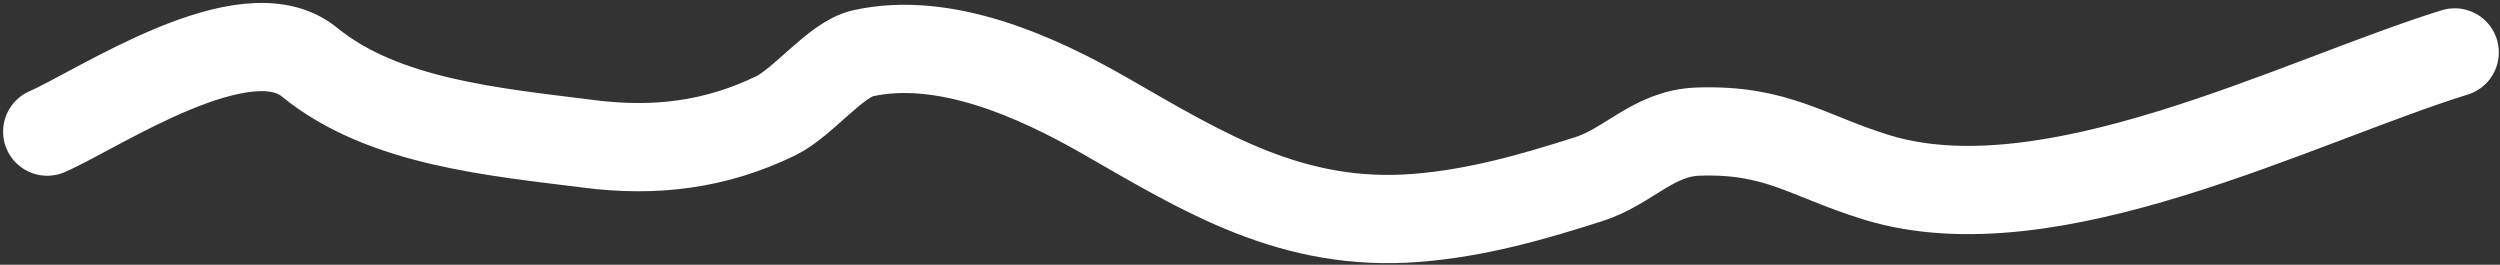
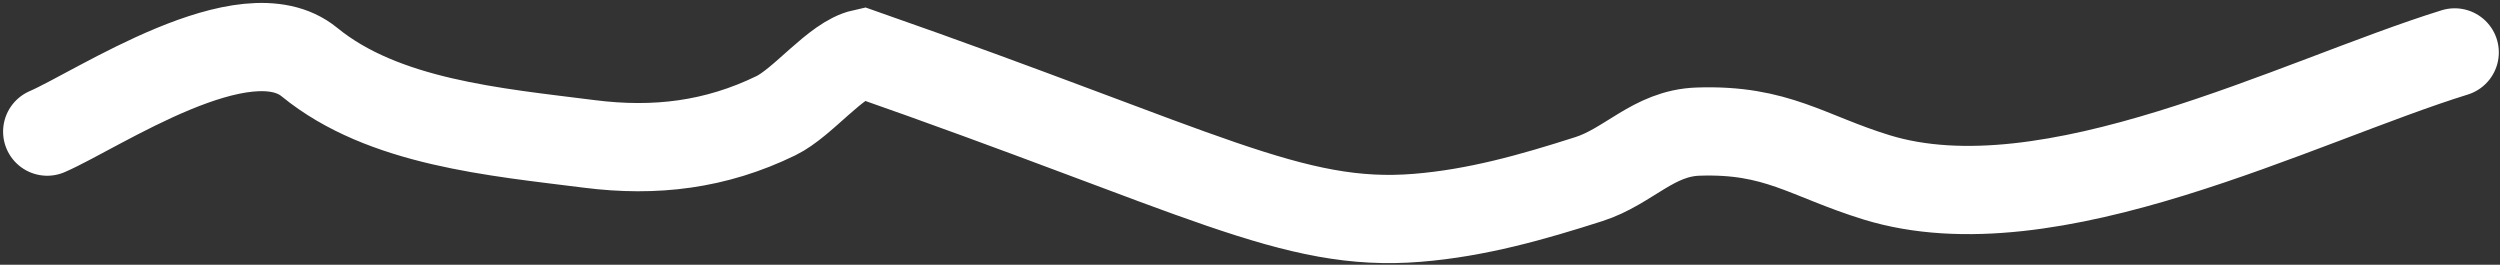
<svg xmlns="http://www.w3.org/2000/svg" width="85" height="9" viewBox="0 0 85 9" fill="none">
  <rect x="0" y="0" width="85" height="9" fill="#333333" stroke="none" />
-   <path d="M1.605 4.475C3.325 3.729 8.339 0.326 10.521 2.111C13.035 4.168 16.852 4.489 20.035 4.893C22.279 5.178 24.334 4.928 26.377 3.936C27.31 3.483 28.413 2.018 29.339 1.812C32.11 1.196 35.236 2.599 37.566 3.936C40.93 5.866 43.94 7.751 48.187 7.406C50.21 7.242 52.097 6.706 54.021 6.09C55.378 5.656 56.217 4.527 57.731 4.475C60.419 4.382 61.444 5.304 63.804 6.03C69.696 7.843 78.094 3.447 83.46 1.782" stroke="white" stroke-width="3" stroke-linecap="round" />
+   <path d="M1.605 4.475C3.325 3.729 8.339 0.326 10.521 2.111C13.035 4.168 16.852 4.489 20.035 4.893C22.279 5.178 24.334 4.928 26.377 3.936C27.31 3.483 28.413 2.018 29.339 1.812C40.93 5.866 43.94 7.751 48.187 7.406C50.21 7.242 52.097 6.706 54.021 6.09C55.378 5.656 56.217 4.527 57.731 4.475C60.419 4.382 61.444 5.304 63.804 6.03C69.696 7.843 78.094 3.447 83.46 1.782" stroke="white" stroke-width="3" stroke-linecap="round" />
</svg>